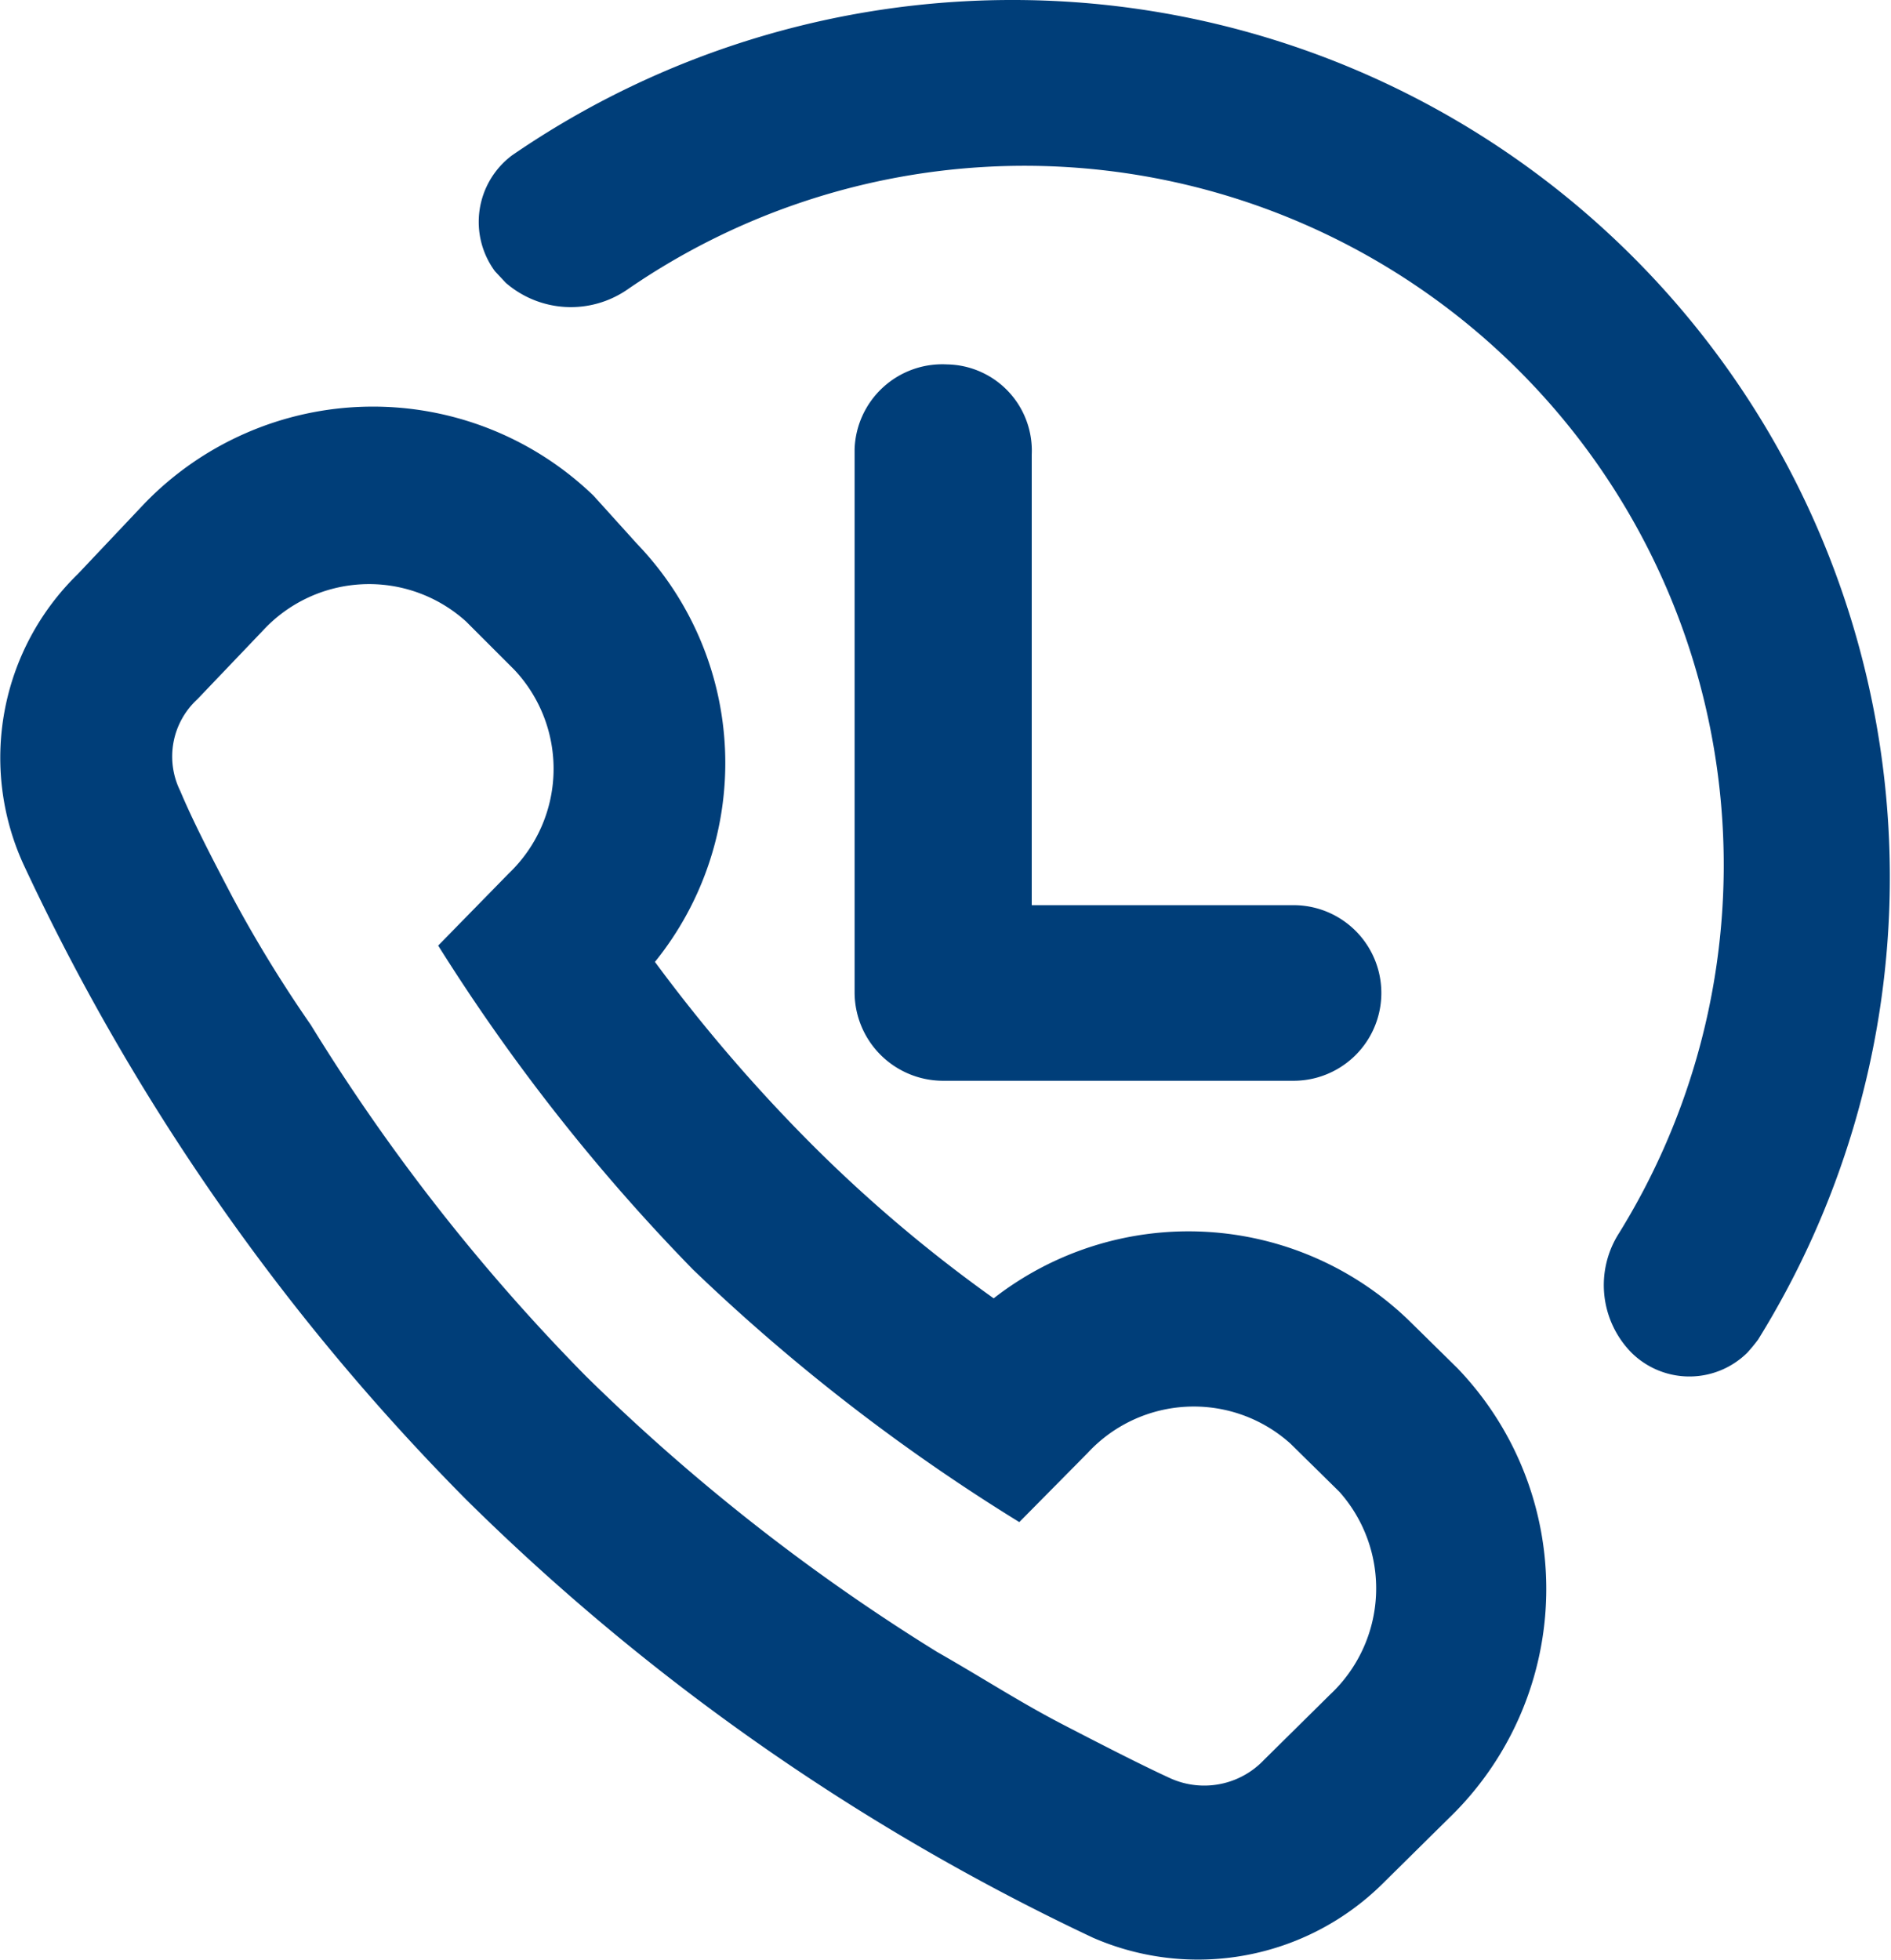
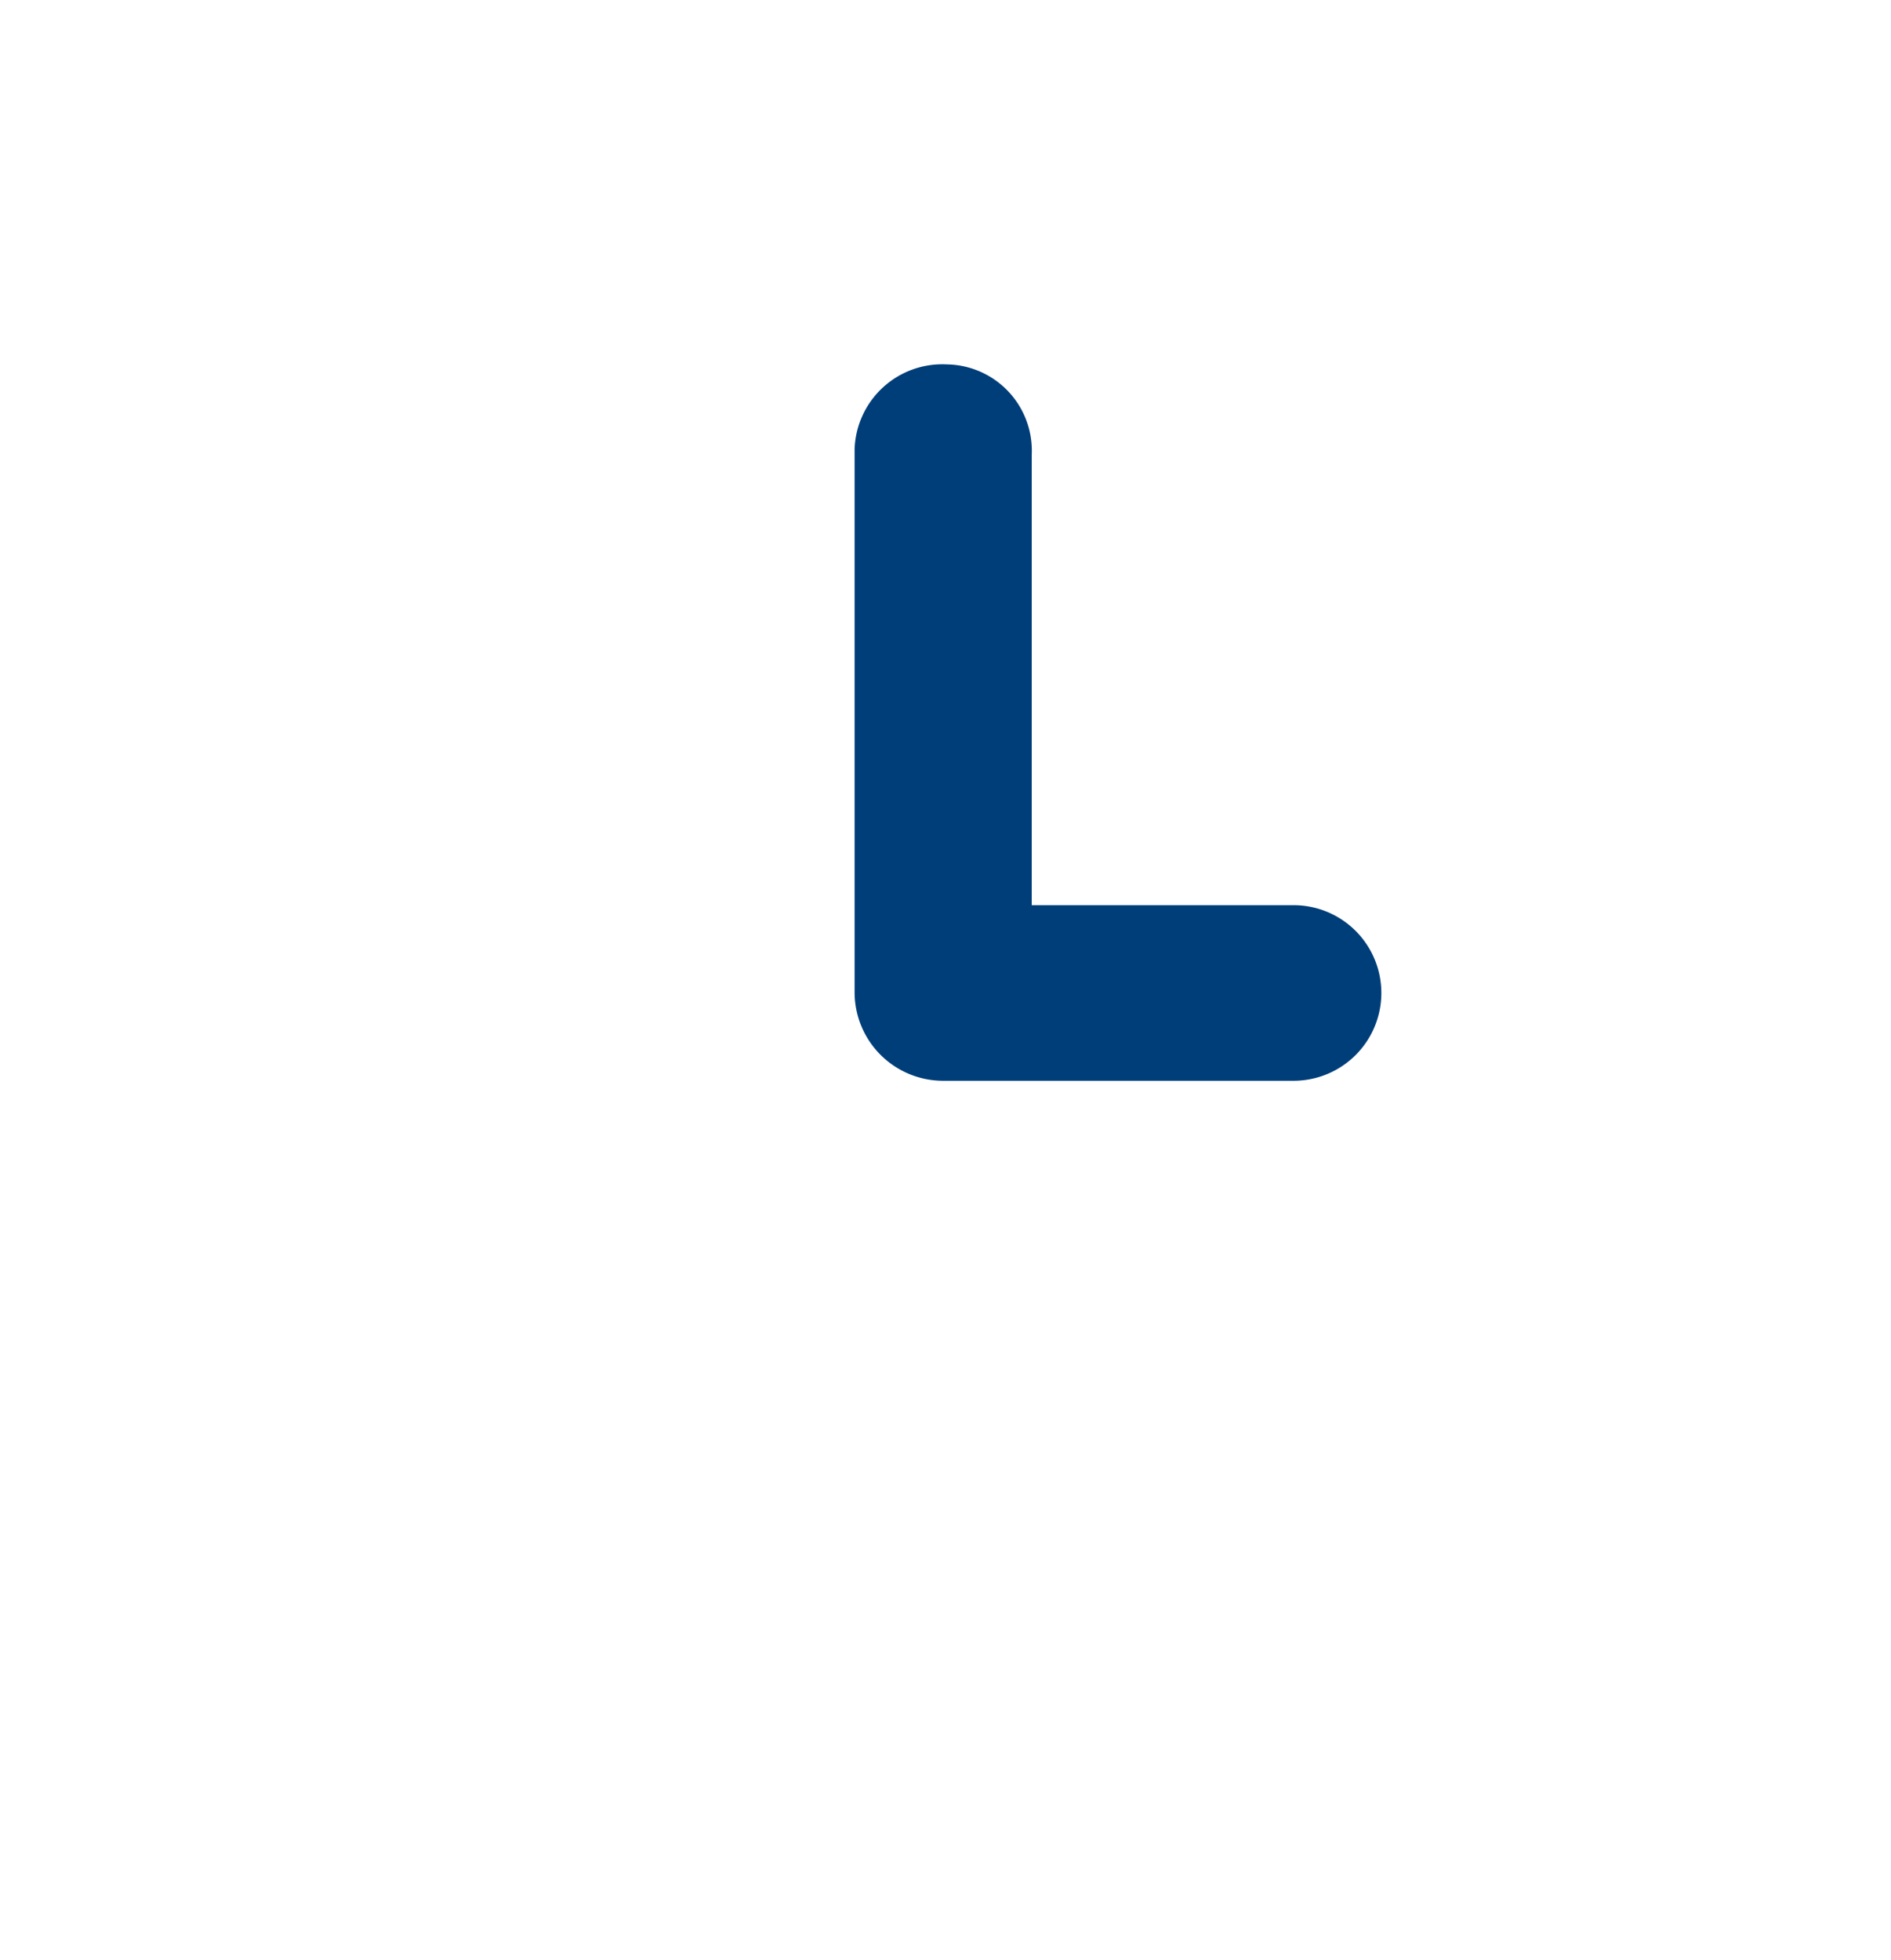
<svg xmlns="http://www.w3.org/2000/svg" id="Calque_1" data-name="Calque 1" viewBox="0 0 24.34 25.23">
  <defs>
    <style>.cls-1{fill:#003e79;}</style>
  </defs>
  <title>contact</title>
  <g id="Layer">
    <g id="Vrstva_140" data-name="Vrstva 140">
-       <path id="Tracé_3376" data-name="Tracé 3376" class="cls-1" d="M14.07,24.94a3.38,3.38,0,0,0,3.72-.69l.85-.84a4.1,4.1,0,0,0,.12-5.8L18.14,17a4.08,4.08,0,0,0-5.35-.29,18.45,18.45,0,0,1-2.36-2,20.84,20.84,0,0,1-2-2.33A4.07,4.07,0,0,0,8.2,7l-.56-.62a4.09,4.09,0,0,0-5.78.1l0,0L1,7.39A3.3,3.3,0,0,0,.3,11.12,29,29,0,0,0,6,19.3,29.14,29.14,0,0,0,14.07,24.94ZM3,11.56c-.3-.57-.52-1-.68-1.38A1,1,0,0,1,2.54,9l.84-.88A1.86,1.86,0,0,1,6,8l.62.62a1.86,1.86,0,0,1-.07,2.62l0,0-.91.93a24.89,24.89,0,0,0,3.28,4.17,24.94,24.94,0,0,0,4.2,3.25L14,18.7a1.86,1.86,0,0,1,2.61-.12l.63.62a1.87,1.87,0,0,1-.12,2.61l-.85.84a1.06,1.06,0,0,1-1.2.24c-.35-.16-.82-.4-1.38-.69s-1-.58-1.63-.94a25.81,25.81,0,0,1-4.52-3.55A25.33,25.33,0,0,1,4,13.19,16.84,16.84,0,0,1,3,11.56Z" />
-       <path id="Tracé_3377" data-name="Tracé 3377" class="cls-1" d="M13.07,0A11.36,11.36,0,0,0,6.59,2a1.07,1.07,0,0,0-.22,1.49l.14.15a1.28,1.28,0,0,0,1.56.09A9,9,0,0,1,20.84,15.87,1.24,1.24,0,0,0,21,17.41a1.06,1.06,0,0,0,1.49,0,2.09,2.09,0,0,0,.14-.17A11.29,11.29,0,0,0,13.07,0Z" />
      <path id="Tracé_3378" data-name="Tracé 3378" class="cls-1" d="M16.67,11.65H13.28V5.85a1.11,1.11,0,0,0-1.09-1.16A1.13,1.13,0,0,0,11,5.78v7a1.14,1.14,0,0,0,1.13,1.13h4.52a1.13,1.13,0,0,0,0-2.26Z" />
    </g>
  </g>
</svg>